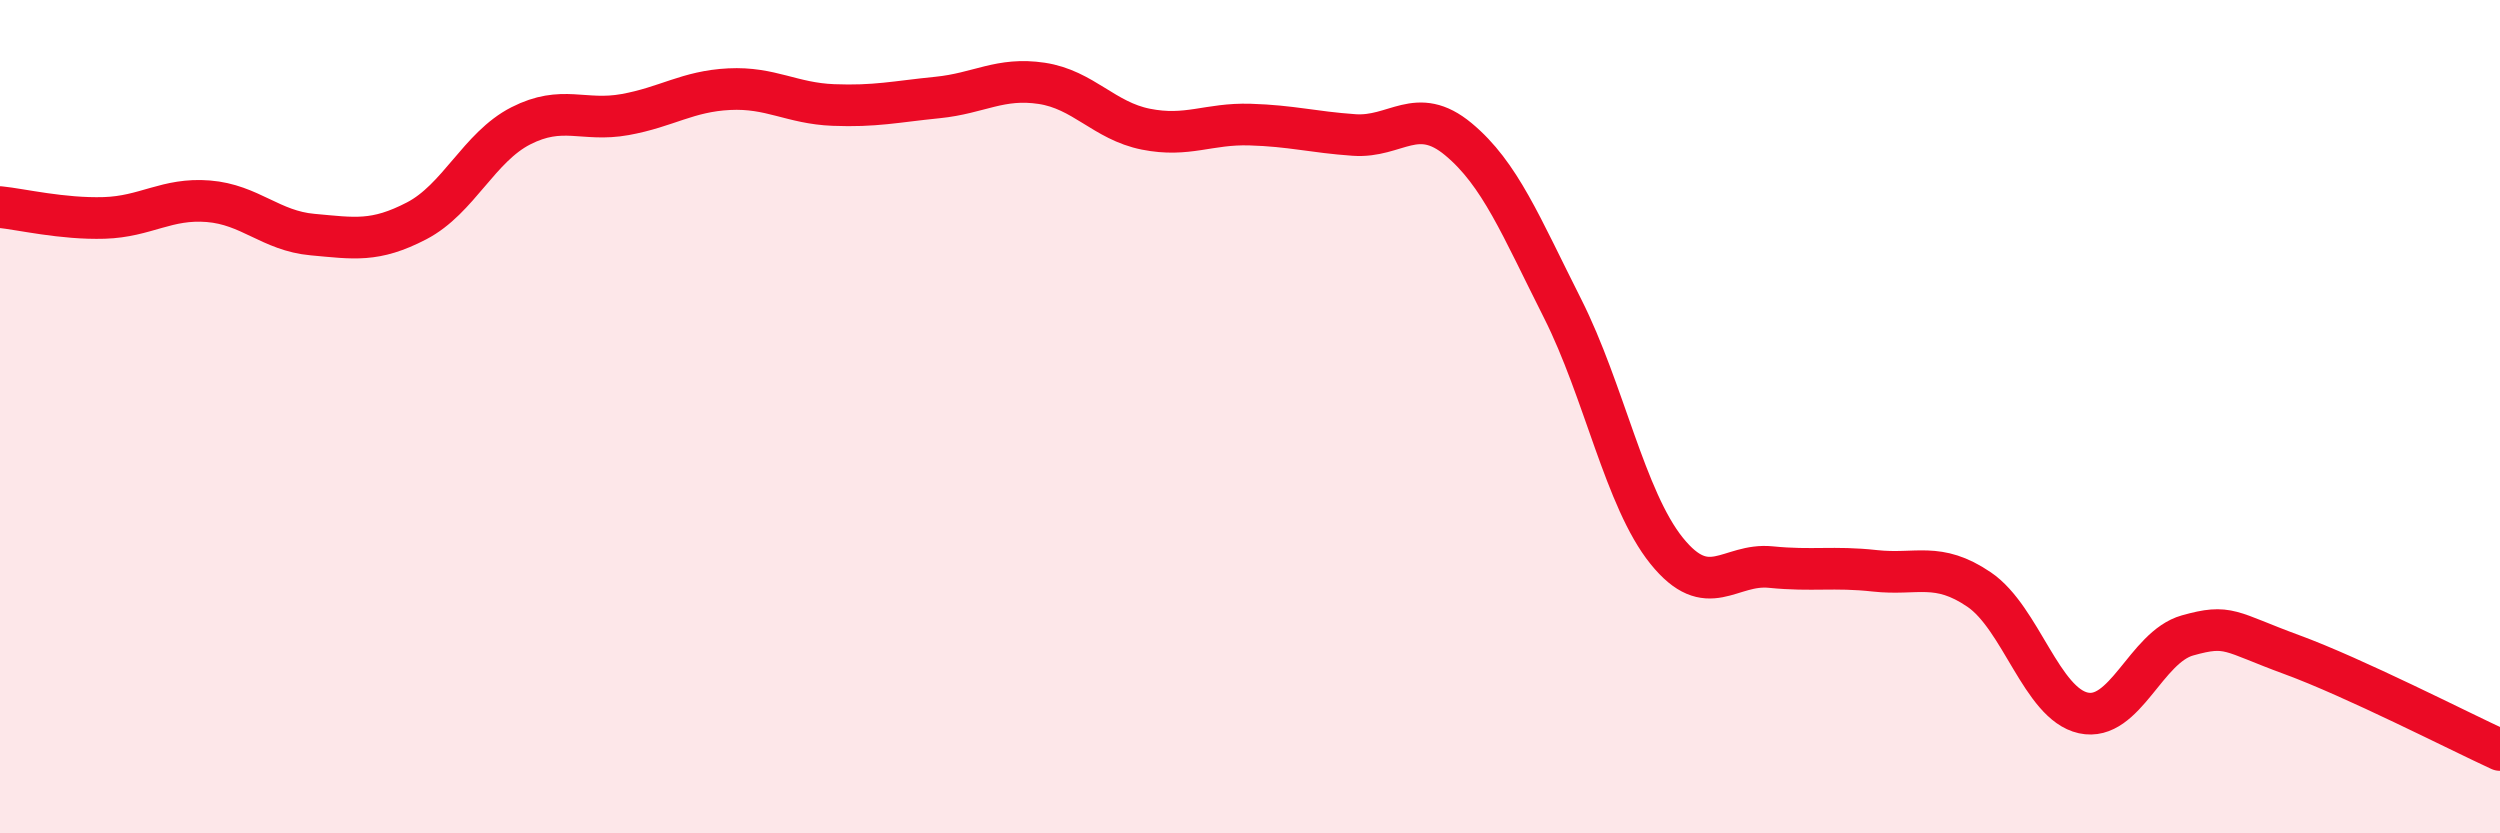
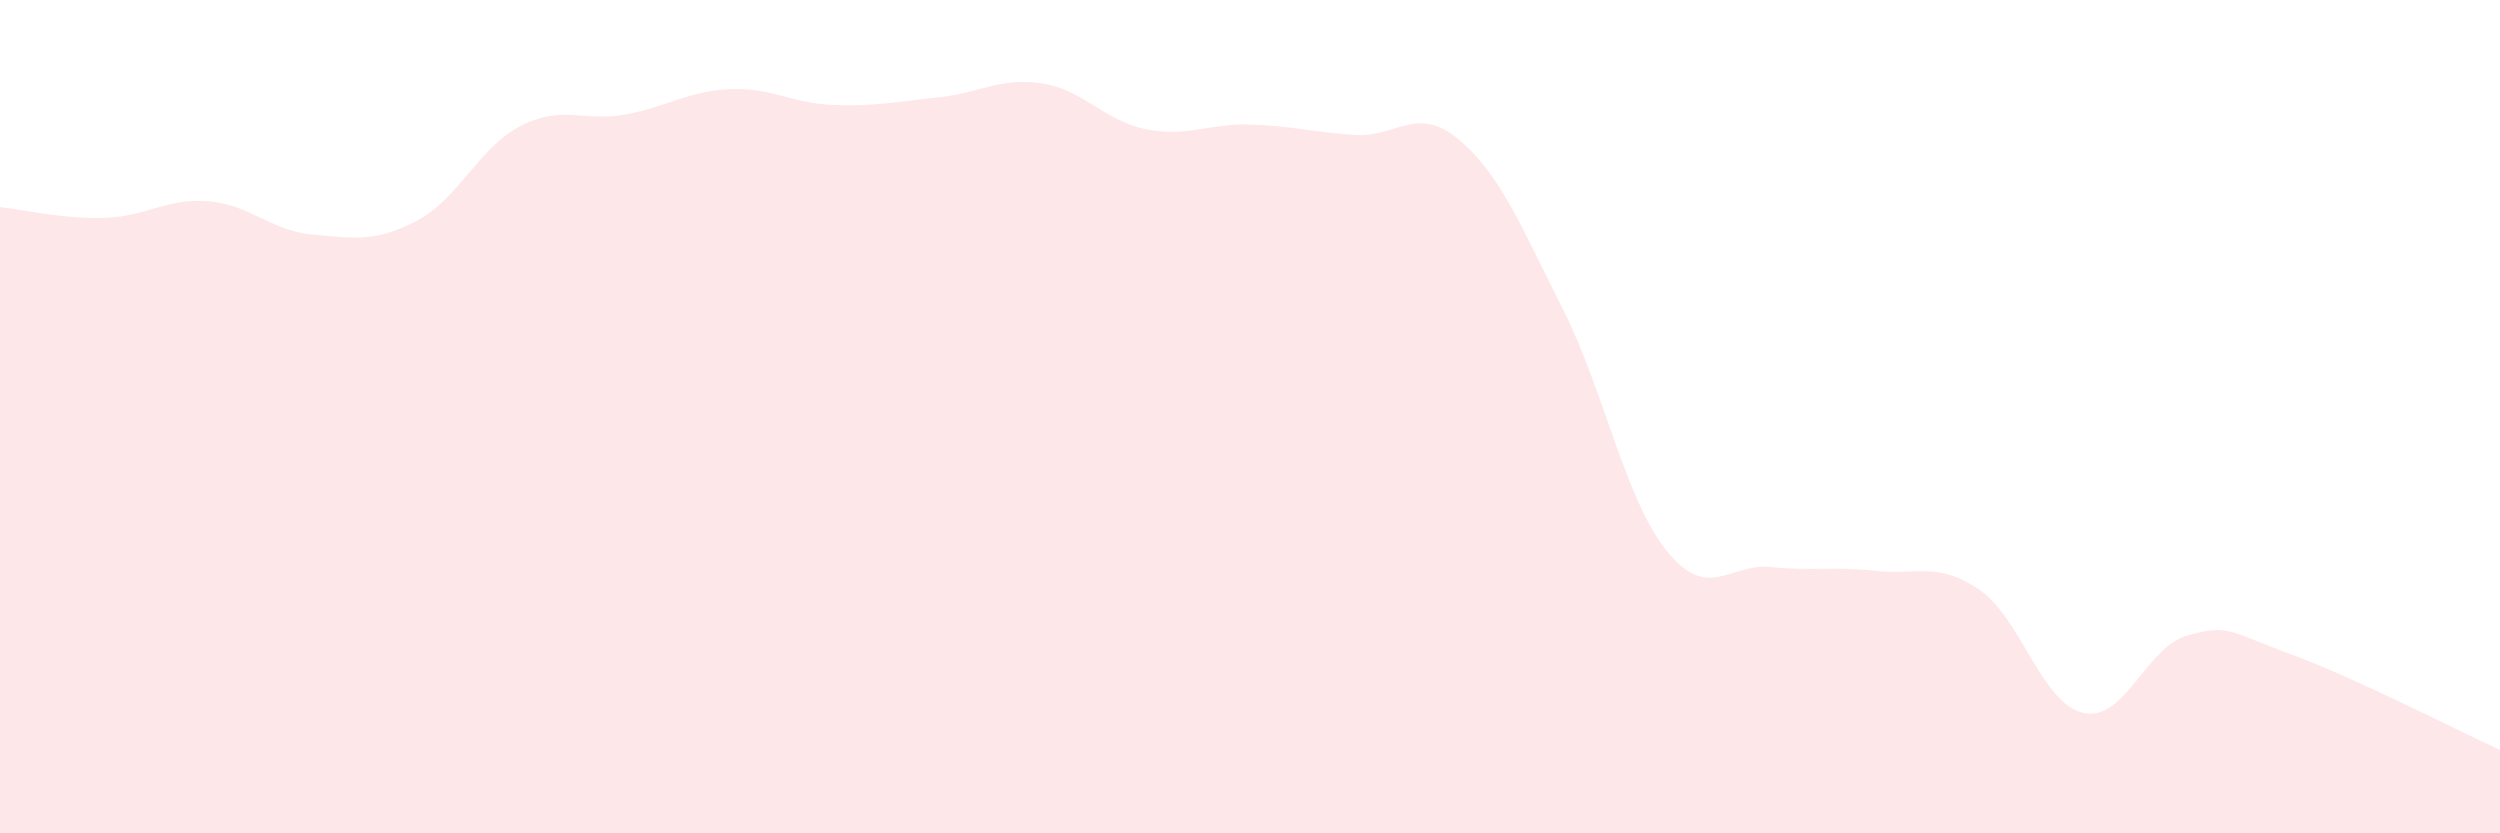
<svg xmlns="http://www.w3.org/2000/svg" width="60" height="20" viewBox="0 0 60 20">
  <path d="M 0,4.97 C 0.5,5.02 1.5,5.26 2.5,5.23 C 3.5,5.2 4,4.75 5,4.83 C 6,4.91 6.5,5.54 7.5,5.63 C 8.5,5.72 9,5.82 10,5.3 C 11,4.78 11.5,3.53 12.5,3.02 C 13.5,2.51 14,2.93 15,2.75 C 16,2.57 16.5,2.19 17.5,2.14 C 18.5,2.09 19,2.48 20,2.52 C 21,2.56 21.5,2.44 22.5,2.34 C 23.5,2.24 24,1.85 25,2 C 26,2.15 26.5,2.9 27.5,3.1 C 28.5,3.3 29,2.96 30,2.99 C 31,3.02 31.5,3.17 32.5,3.24 C 33.5,3.31 34,2.51 35,3.34 C 36,4.17 36.5,5.42 37.5,7.4 C 38.5,9.38 39,11.98 40,13.22 C 41,14.46 41.5,13.51 42.5,13.61 C 43.5,13.71 44,13.59 45,13.7 C 46,13.81 46.5,13.47 47.5,14.15 C 48.5,14.83 49,16.89 50,17.11 C 51,17.33 51.5,15.53 52.5,15.25 C 53.5,14.97 53.5,15.16 55,15.71 C 56.5,16.26 59,17.54 60,18L60 20L0 20Z" fill="#EB0A25" opacity="0.1" stroke-linecap="round" stroke-linejoin="round" />
-   <path d="M 0,4.97 C 0.5,5.02 1.5,5.26 2.5,5.23 C 3.5,5.2 4,4.75 5,4.83 C 6,4.91 6.5,5.54 7.5,5.63 C 8.5,5.72 9,5.82 10,5.3 C 11,4.78 11.5,3.53 12.5,3.02 C 13.5,2.51 14,2.93 15,2.75 C 16,2.57 16.5,2.19 17.5,2.14 C 18.5,2.09 19,2.48 20,2.52 C 21,2.56 21.5,2.44 22.5,2.34 C 23.5,2.24 24,1.85 25,2 C 26,2.15 26.5,2.9 27.5,3.1 C 28.5,3.3 29,2.96 30,2.99 C 31,3.02 31.5,3.17 32.5,3.24 C 33.5,3.31 34,2.51 35,3.34 C 36,4.17 36.5,5.42 37.5,7.4 C 38.5,9.38 39,11.98 40,13.22 C 41,14.46 41.5,13.51 42.5,13.61 C 43.5,13.71 44,13.59 45,13.7 C 46,13.81 46.5,13.47 47.5,14.15 C 48.5,14.83 49,16.89 50,17.11 C 51,17.33 51.5,15.53 52.5,15.25 C 53.5,14.97 53.5,15.16 55,15.71 C 56.5,16.26 59,17.54 60,18" stroke="#EB0A25" stroke-width="1" fill="none" stroke-linecap="round" stroke-linejoin="round" />
</svg>